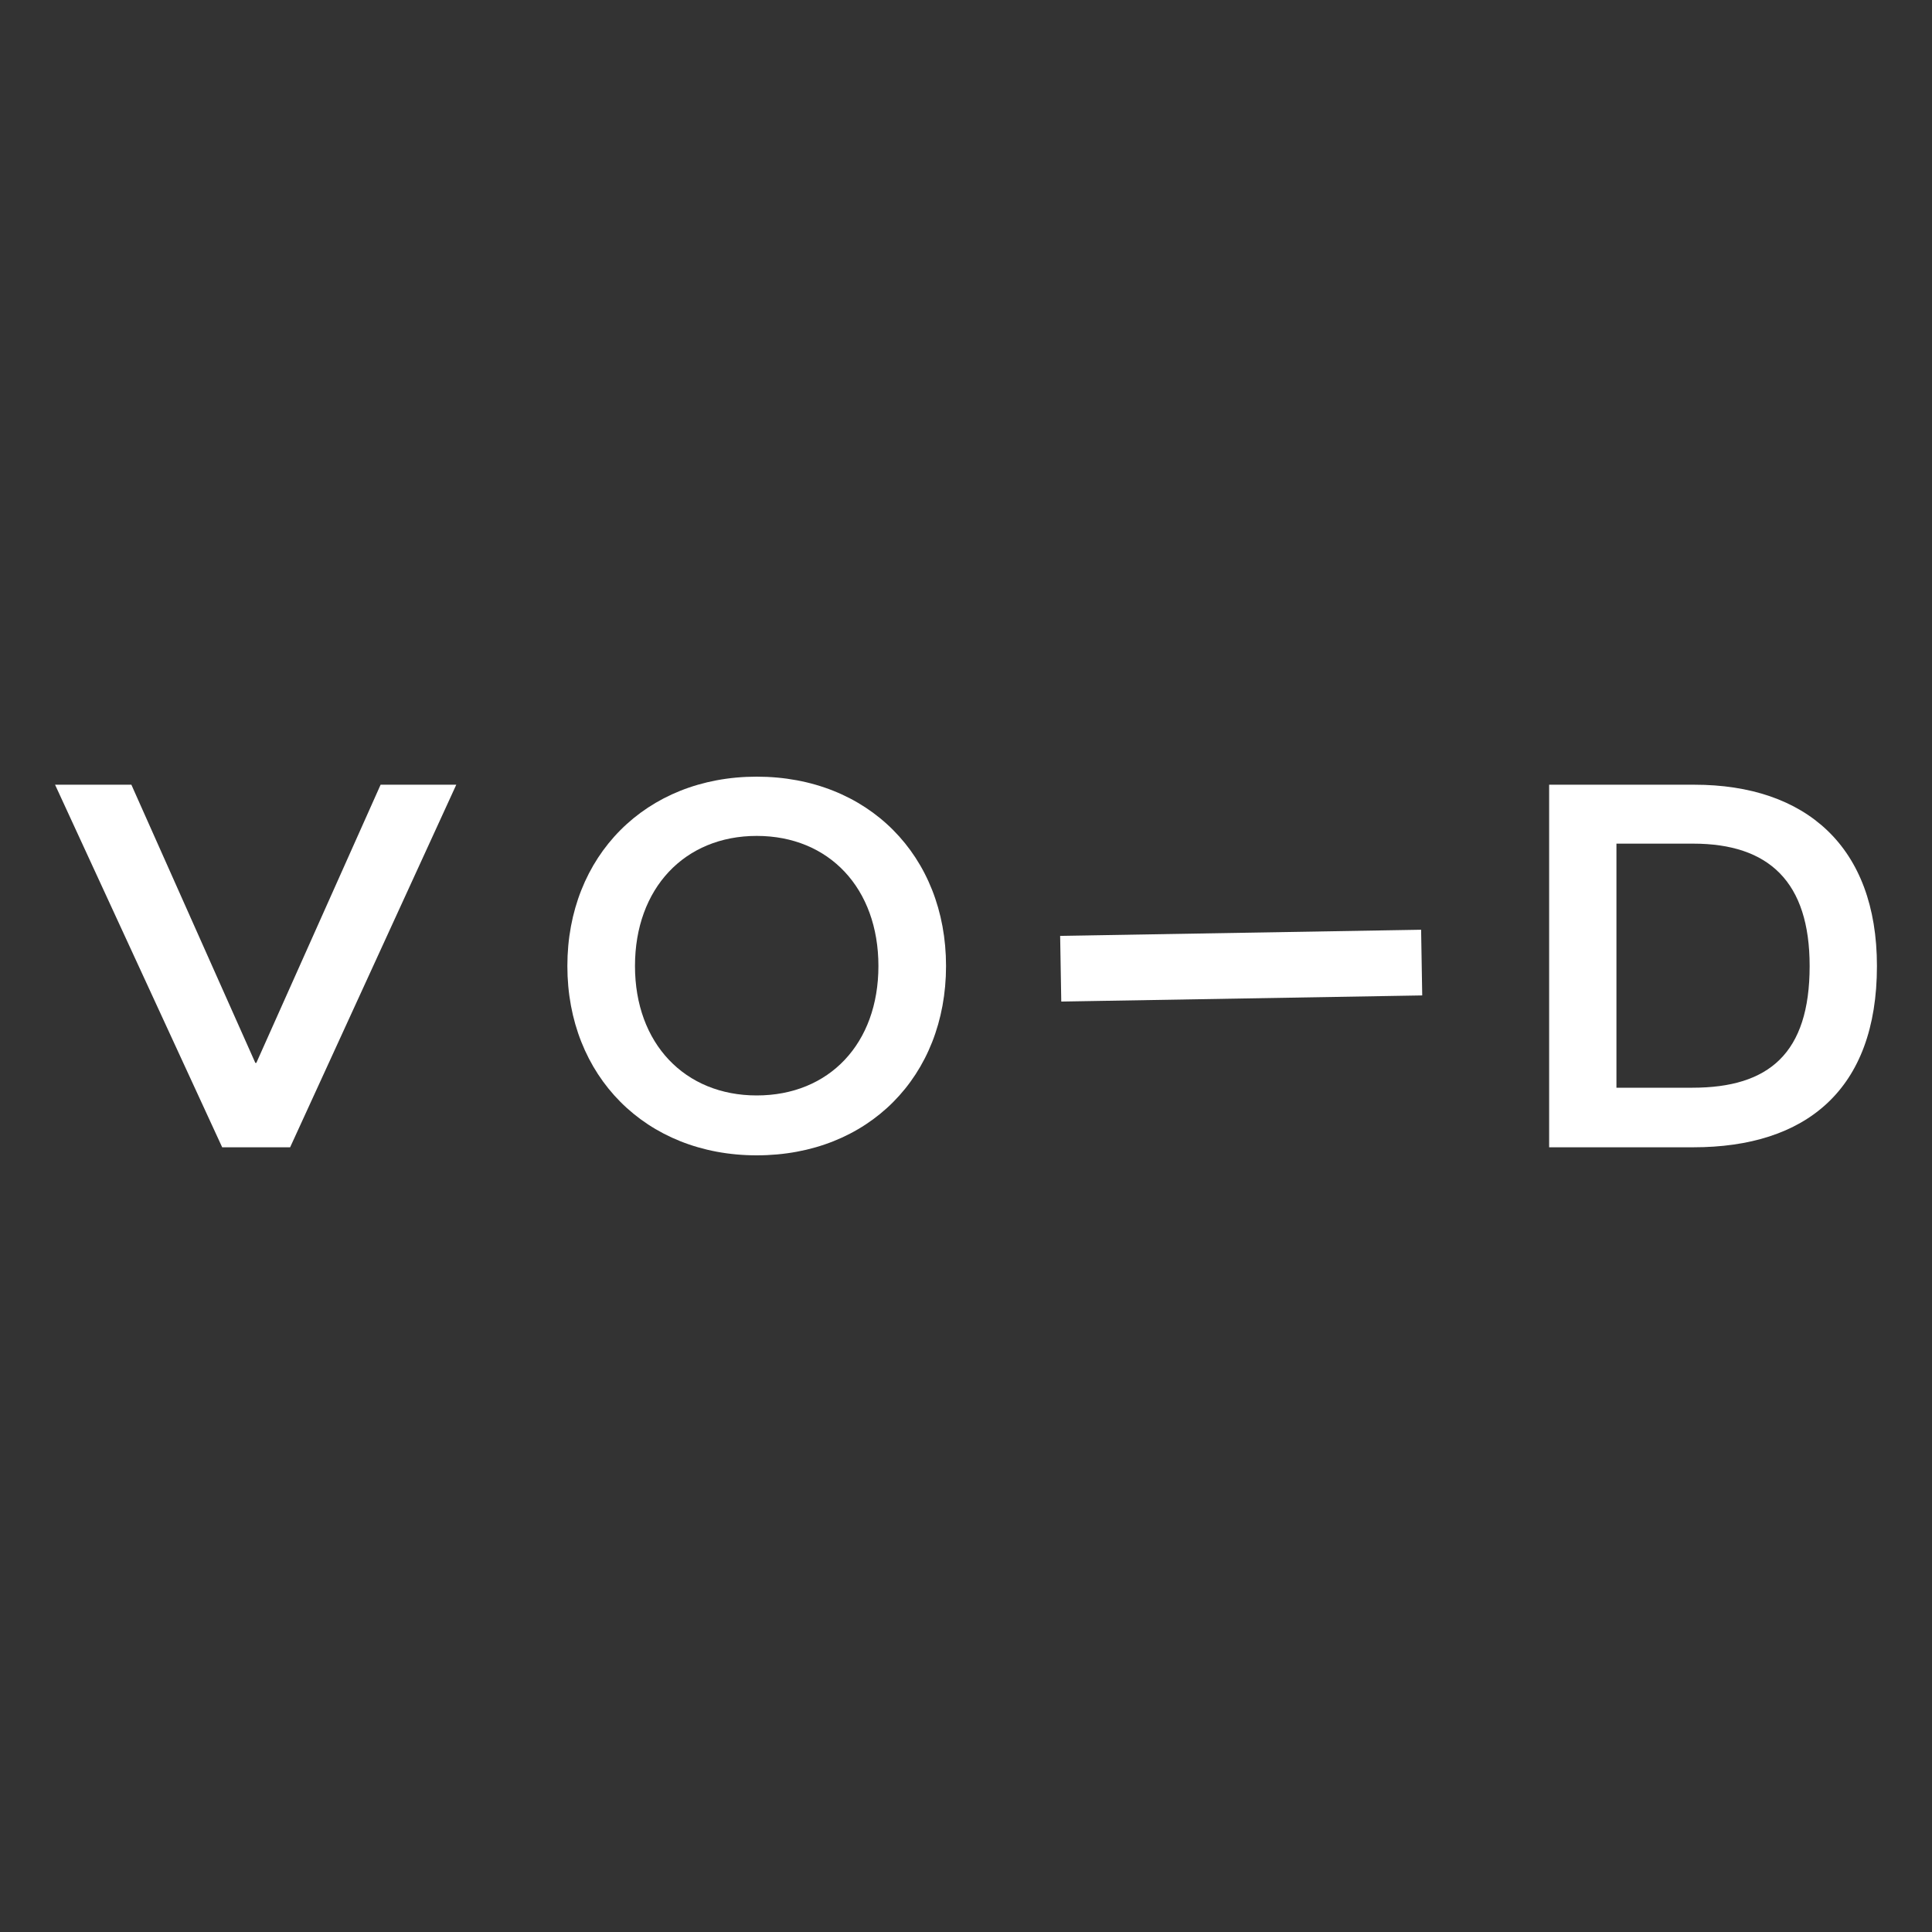
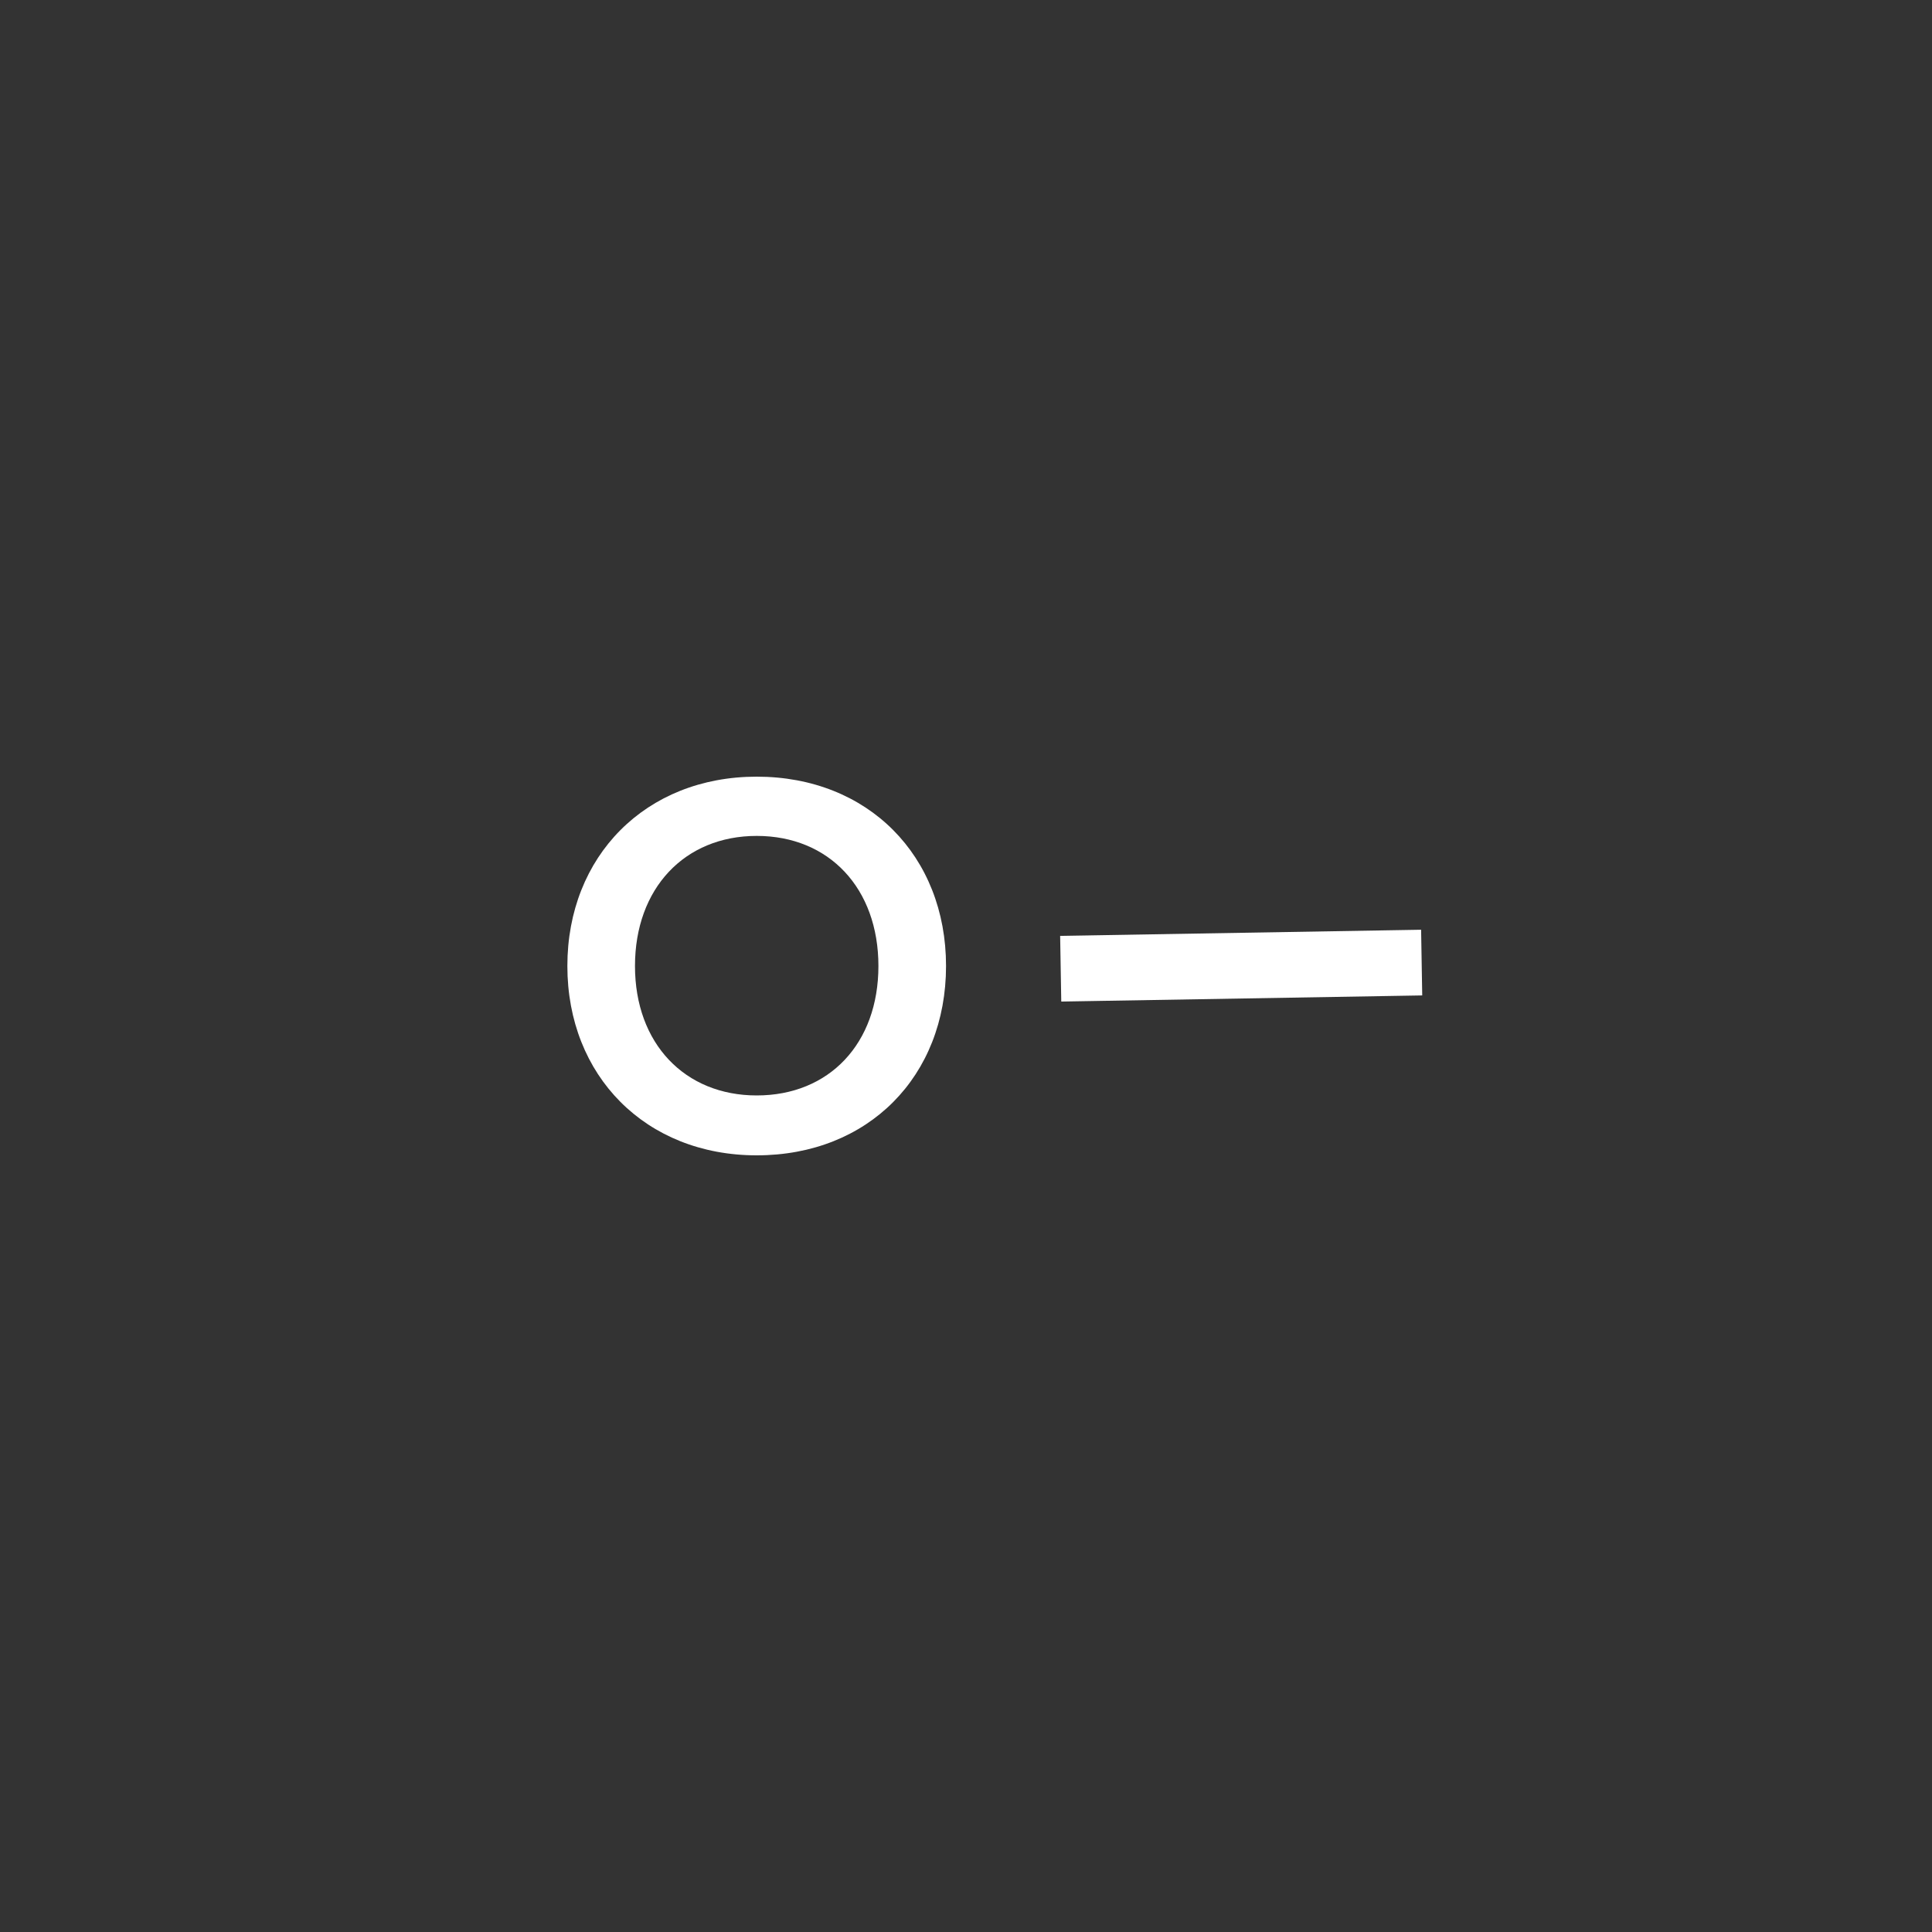
<svg xmlns="http://www.w3.org/2000/svg" enable-background="new 0 0 600 600" viewBox="0 0 600 600">
  <rect x="0" y="0" width="600" height="600" fill="#333333" stroke="none" />
  <g fill="#fff">
-     <path d="m17.1 243.7h23.7l38.5 86.4h.3l38.6-86.4h23.5l-51.6 112.6h-21.1z" />
-     <path d="m176.2 300c0-34.1 24.3-58.8 58.8-58.8 34.6 0 58.8 24.6 58.8 58.8s-24.1 58.8-58.8 58.8c-34.5 0-58.8-24.7-58.8-58.8zm96.6 0c0-24.1-15.3-40.4-37.8-40.4-22.4 0-37.8 16.3-37.8 40.4s15.5 40.2 37.8 40.2c22.5 0 37.8-16.1 37.8-40.2z" />
-     <path d="m481.1 243.7h45.1c34.6 0 56.7 19.2 56.7 56.3 0 38.6-22.2 56.3-57 56.3h-44.8zm44.5 94.1c23.7 0 36.4-10.6 36.4-37.8 0-26.1-12.6-38-36.2-38h-23.8v75.8z" />
+     <path d="m176.2 300c0-34.1 24.3-58.8 58.8-58.8 34.6 0 58.8 24.6 58.8 58.8s-24.1 58.8-58.8 58.8c-34.5 0-58.8-24.7-58.8-58.8m96.6 0c0-24.1-15.3-40.4-37.8-40.4-22.4 0-37.8 16.3-37.8 40.4s15.5 40.2 37.8 40.2c22.5 0 37.8-16.1 37.8-40.2z" />
    <path d="m375.5 244h20.4v112.1h-20.4z" transform="matrix(.017 1 -1 .017 678.955 -90.91)" />
  </g>
</svg>